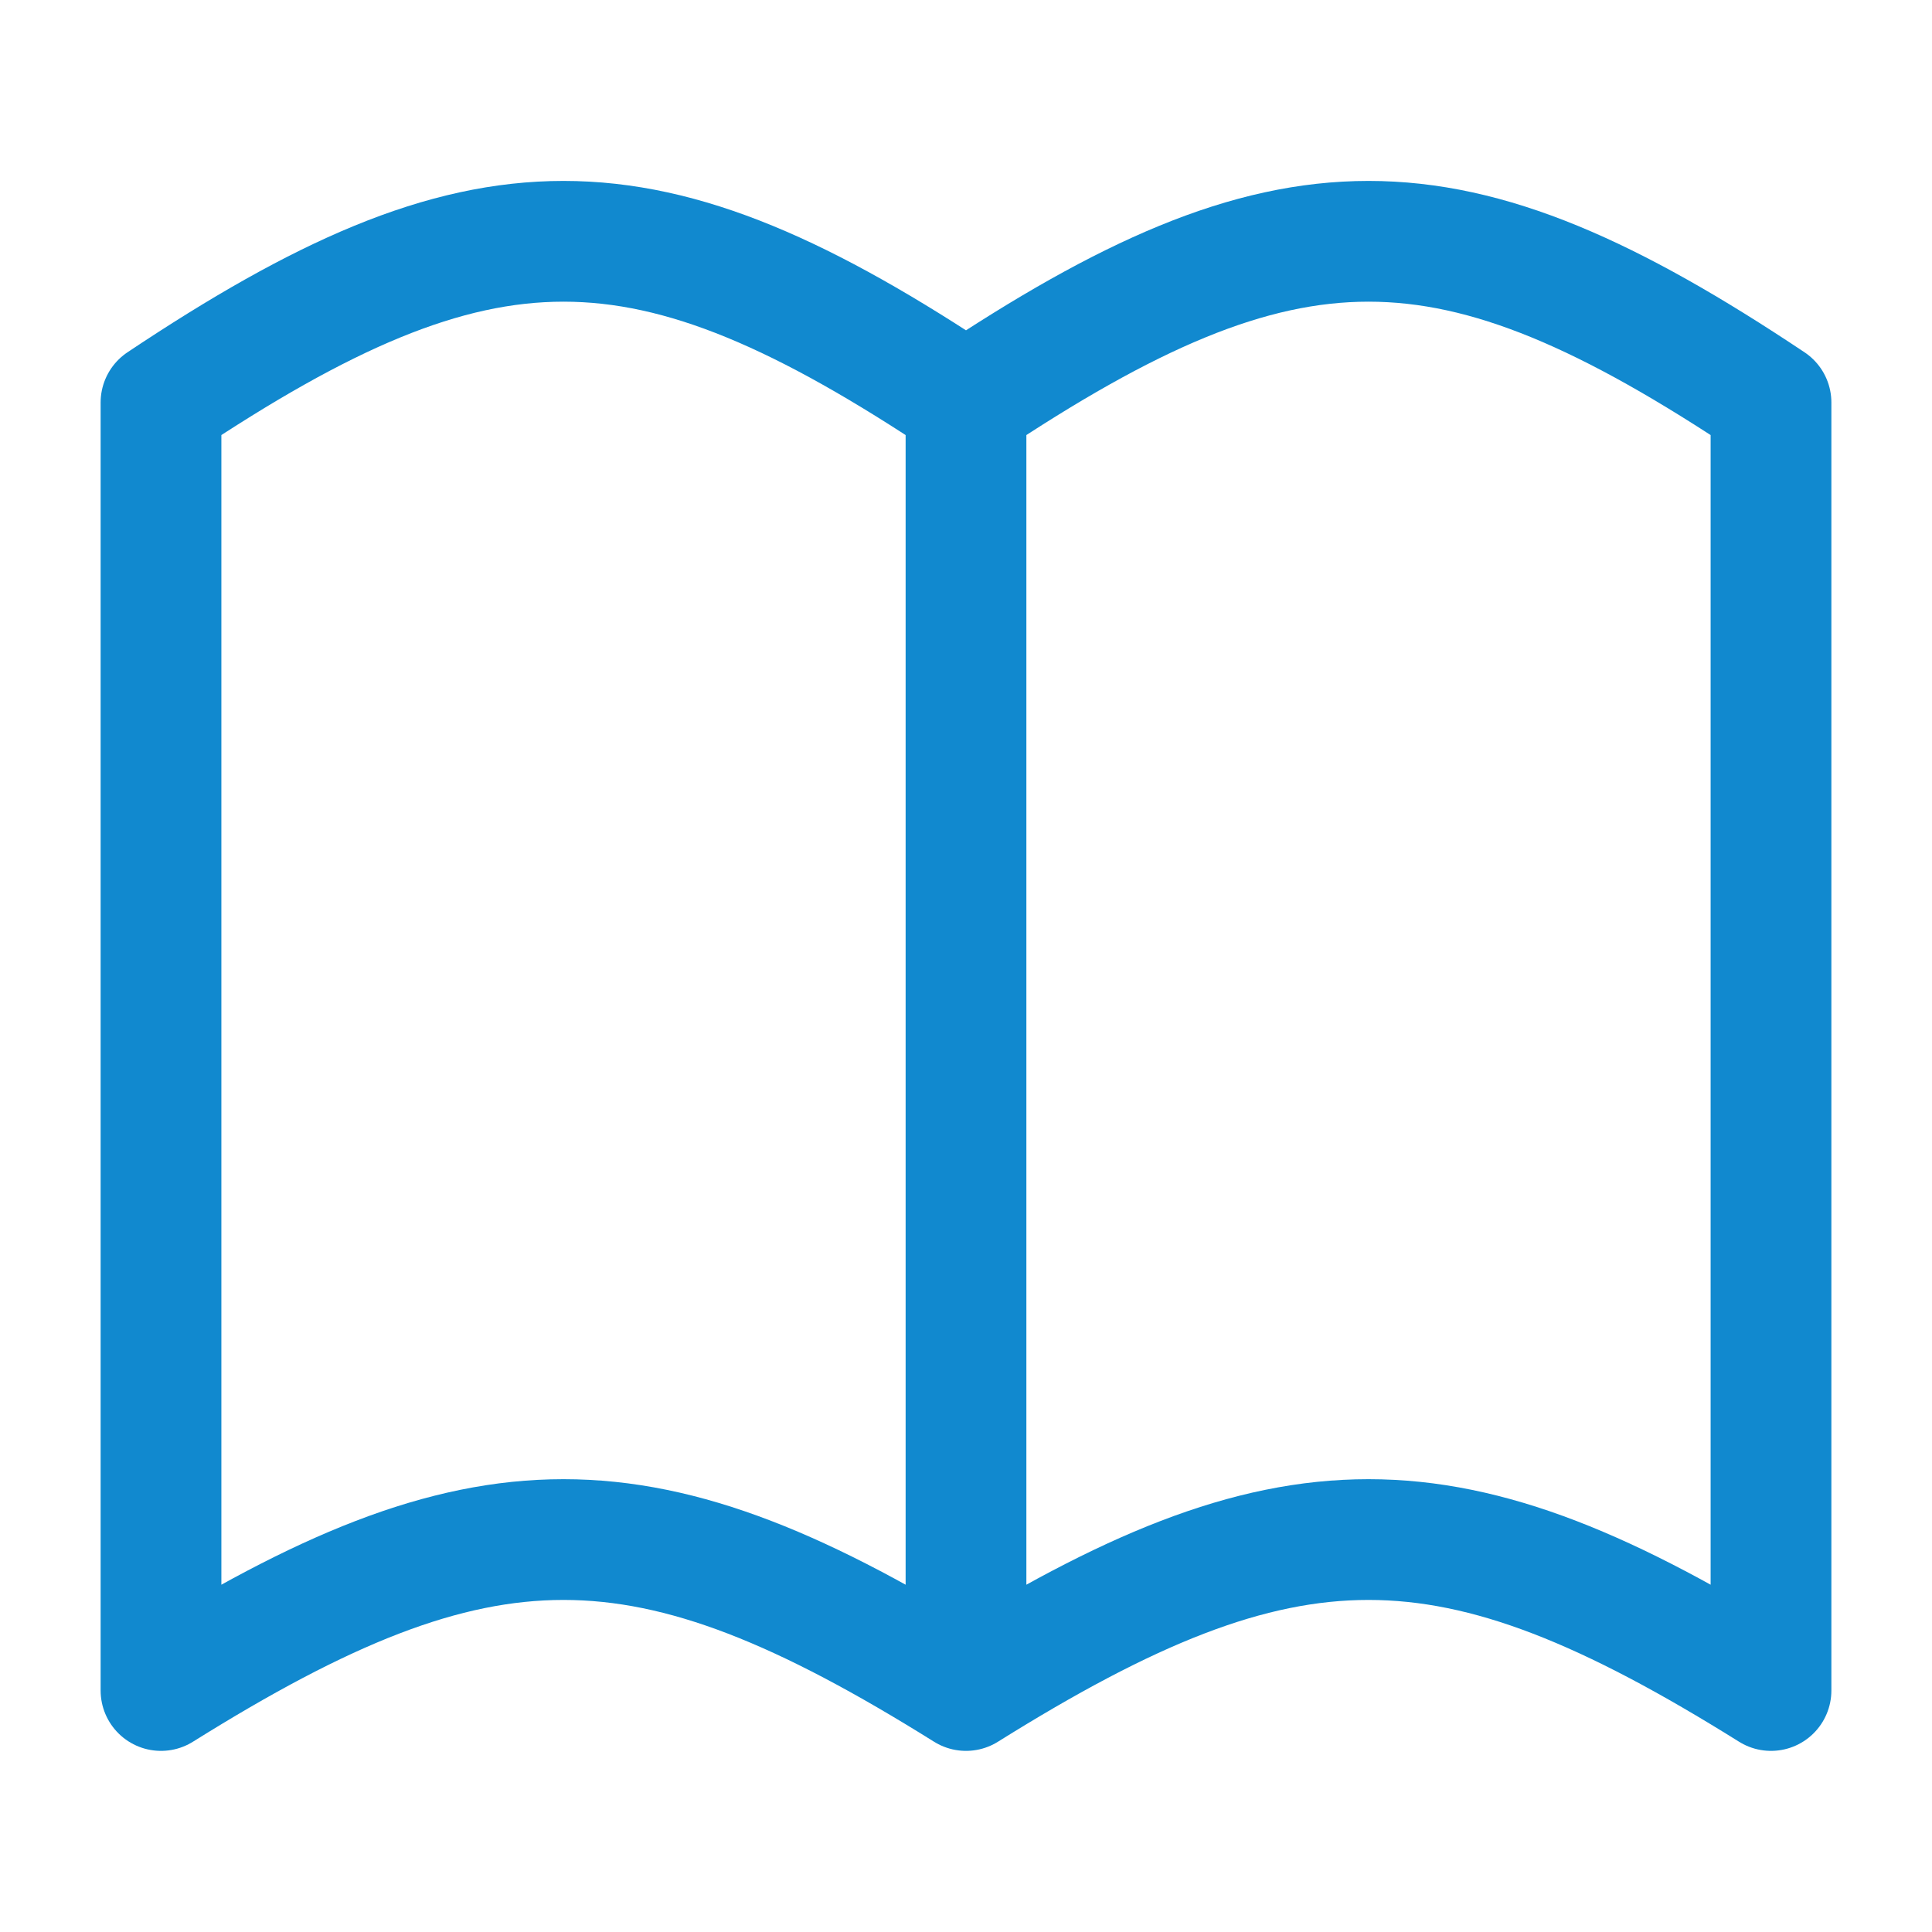
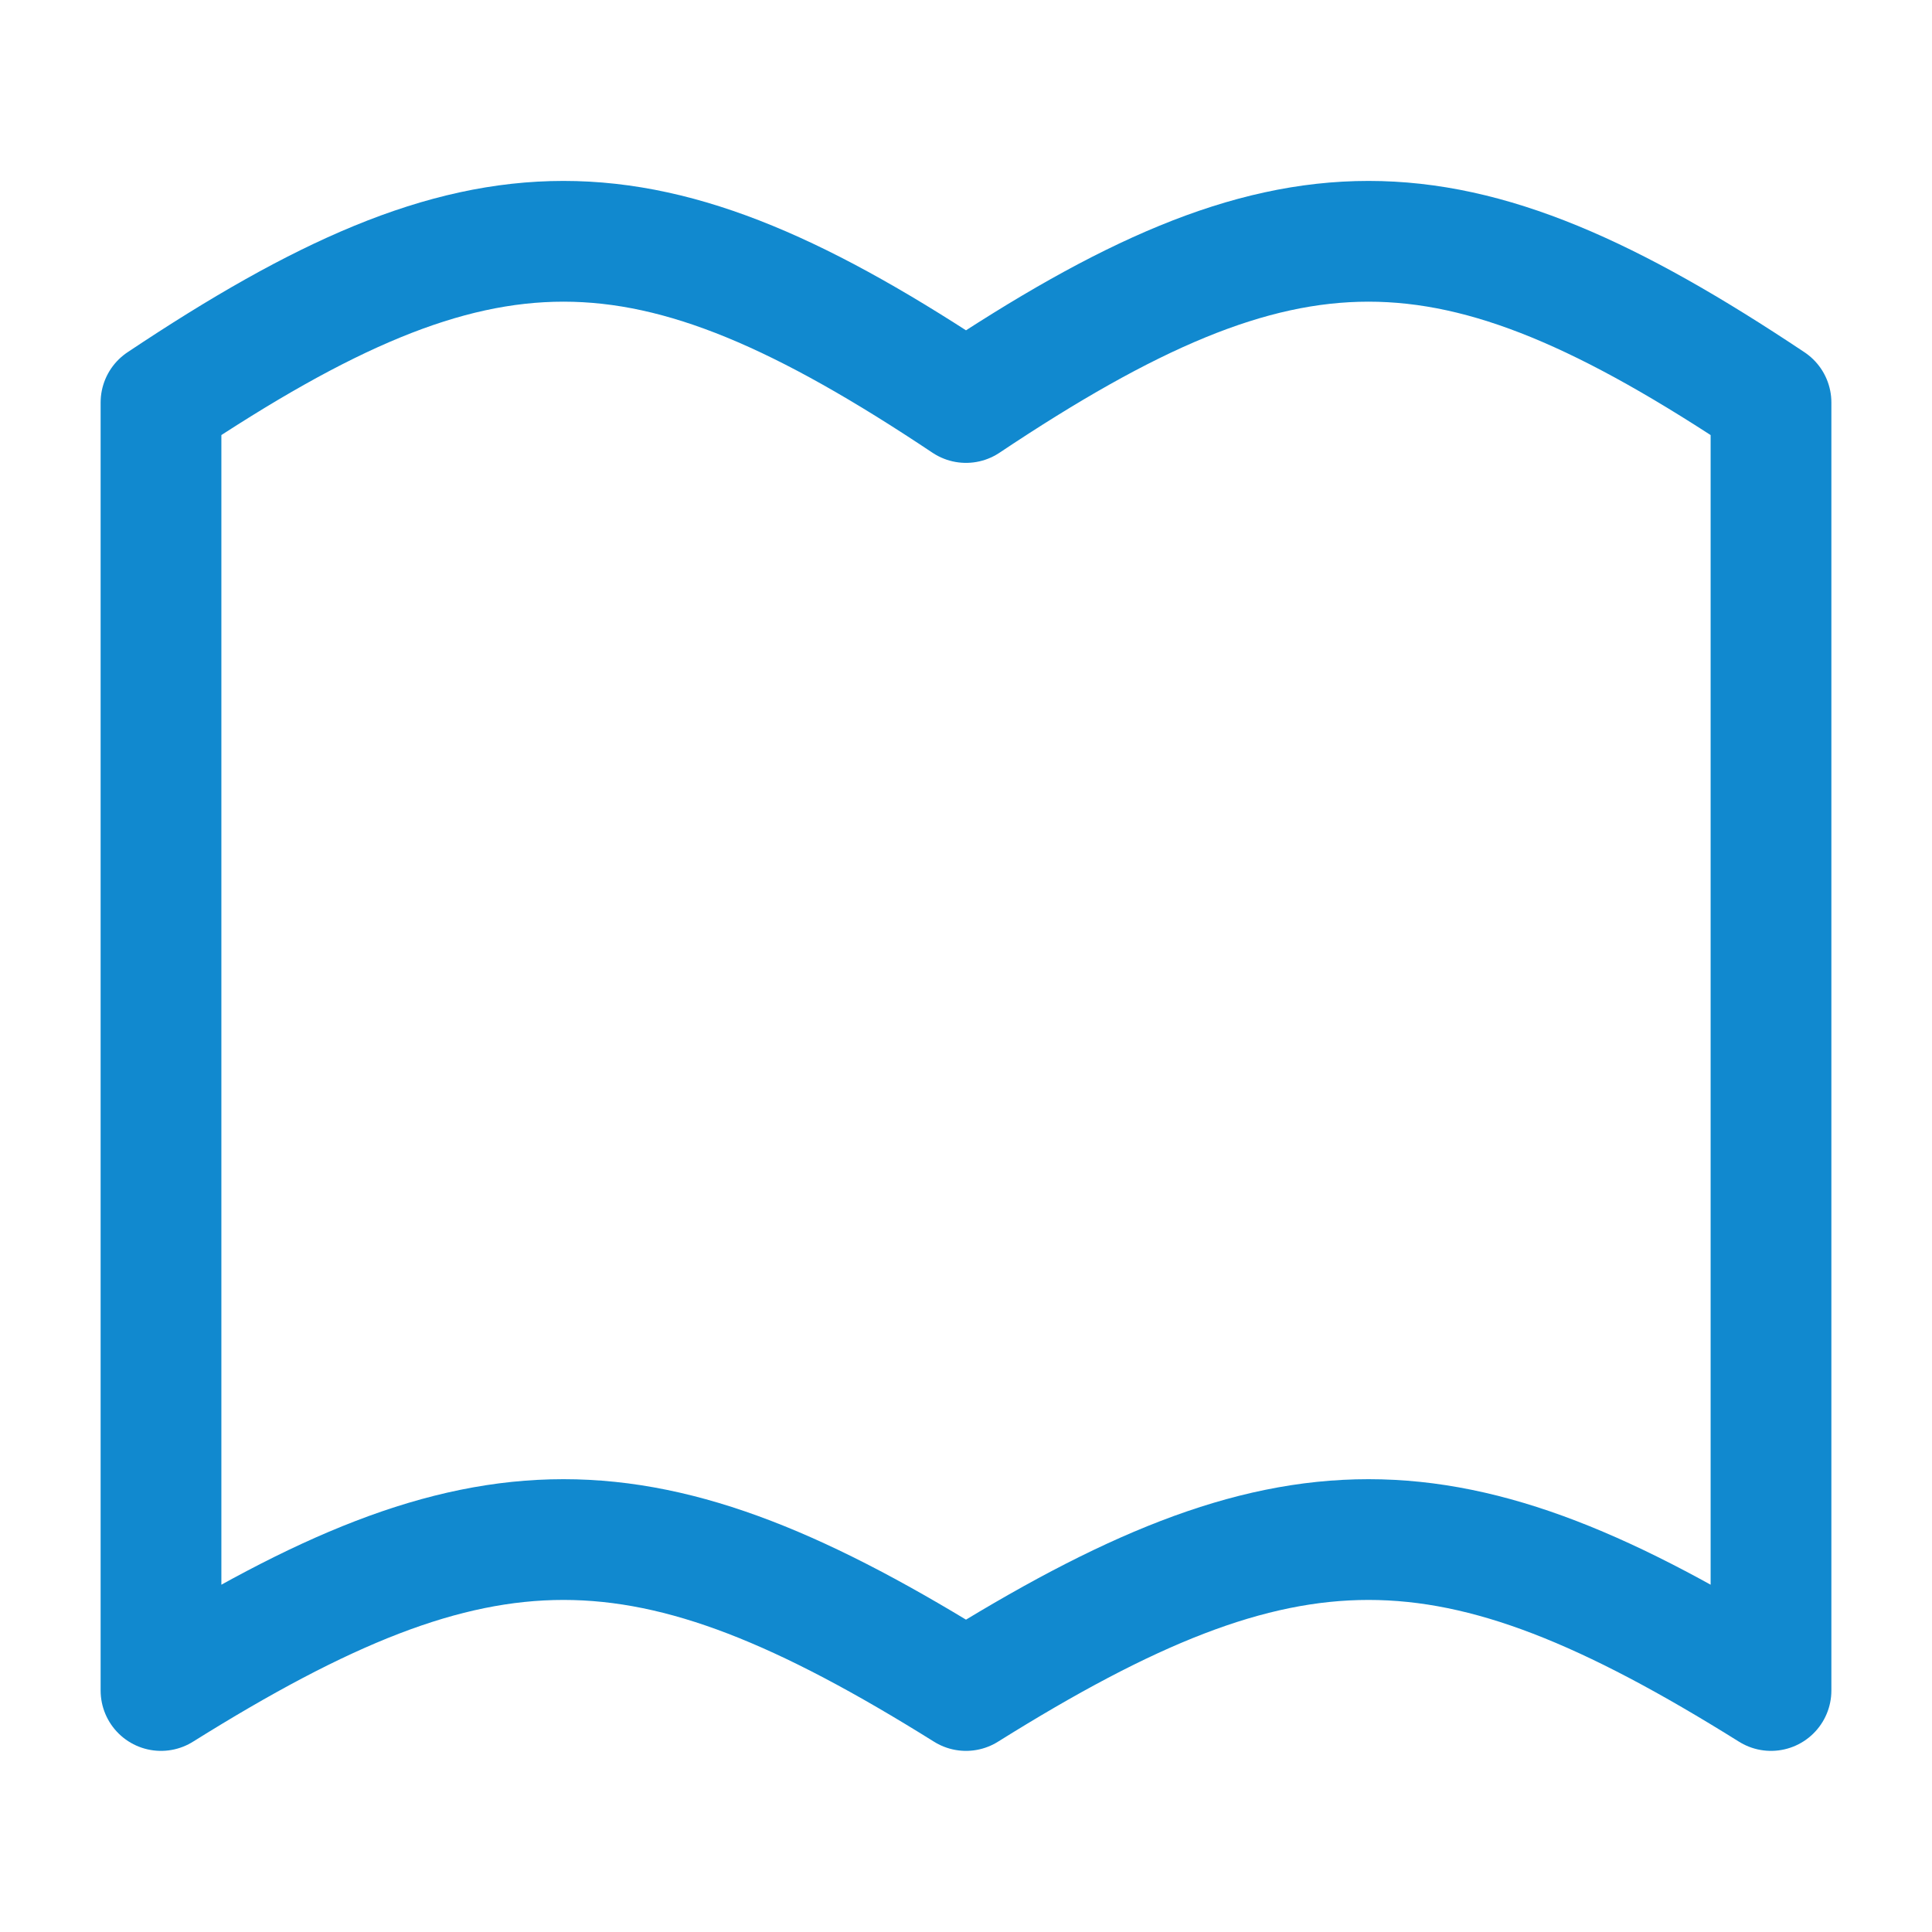
<svg xmlns="http://www.w3.org/2000/svg" xmlns:xlink="http://www.w3.org/1999/xlink" id="_レイヤー_2" data-name="レイヤー 2" viewBox="0 0 24 24">
  <defs>
    <style>
      .cls-1, .cls-2 {
        fill: none;
      }

      .cls-2 {
        stroke: #1189cf;
        stroke-linecap: round;
        stroke-linejoin: round;
        stroke-width: 1.5px;
      }
    </style>
    <symbol id="ico_連載_lightblue" viewBox="0 0 24 24">
      <g>
-         <path class="cls-2" d="M12,5c-4-2.67-6-2.67-10,0v16c4-2.5,6-2.5,10,0M12,5v16M12,5c4-2.67,6-2.67,10,0v16c-4-2.5-6-2.5-10,0" />
-         <rect class="cls-1" width="24" height="24" />
+         <path class="cls-2" d="M12,5c-4-2.67-6-2.67-10,0v16c4-2.5,6-2.5,10,0M12,5M12,5c4-2.67,6-2.67,10,0v16c-4-2.5-6-2.5-10,0" />
      </g>
    </symbol>
  </defs>
  <g id="_アレンジ案" data-name="+アレンジ案">
    <g id="_ナビB_アイコンあり_2" data-name="ナビB[アイコンあり] 2">
      <use width="24" height="24" xlink:href="#ico_連載_lightblue" />
    </g>
  </g>
</svg>